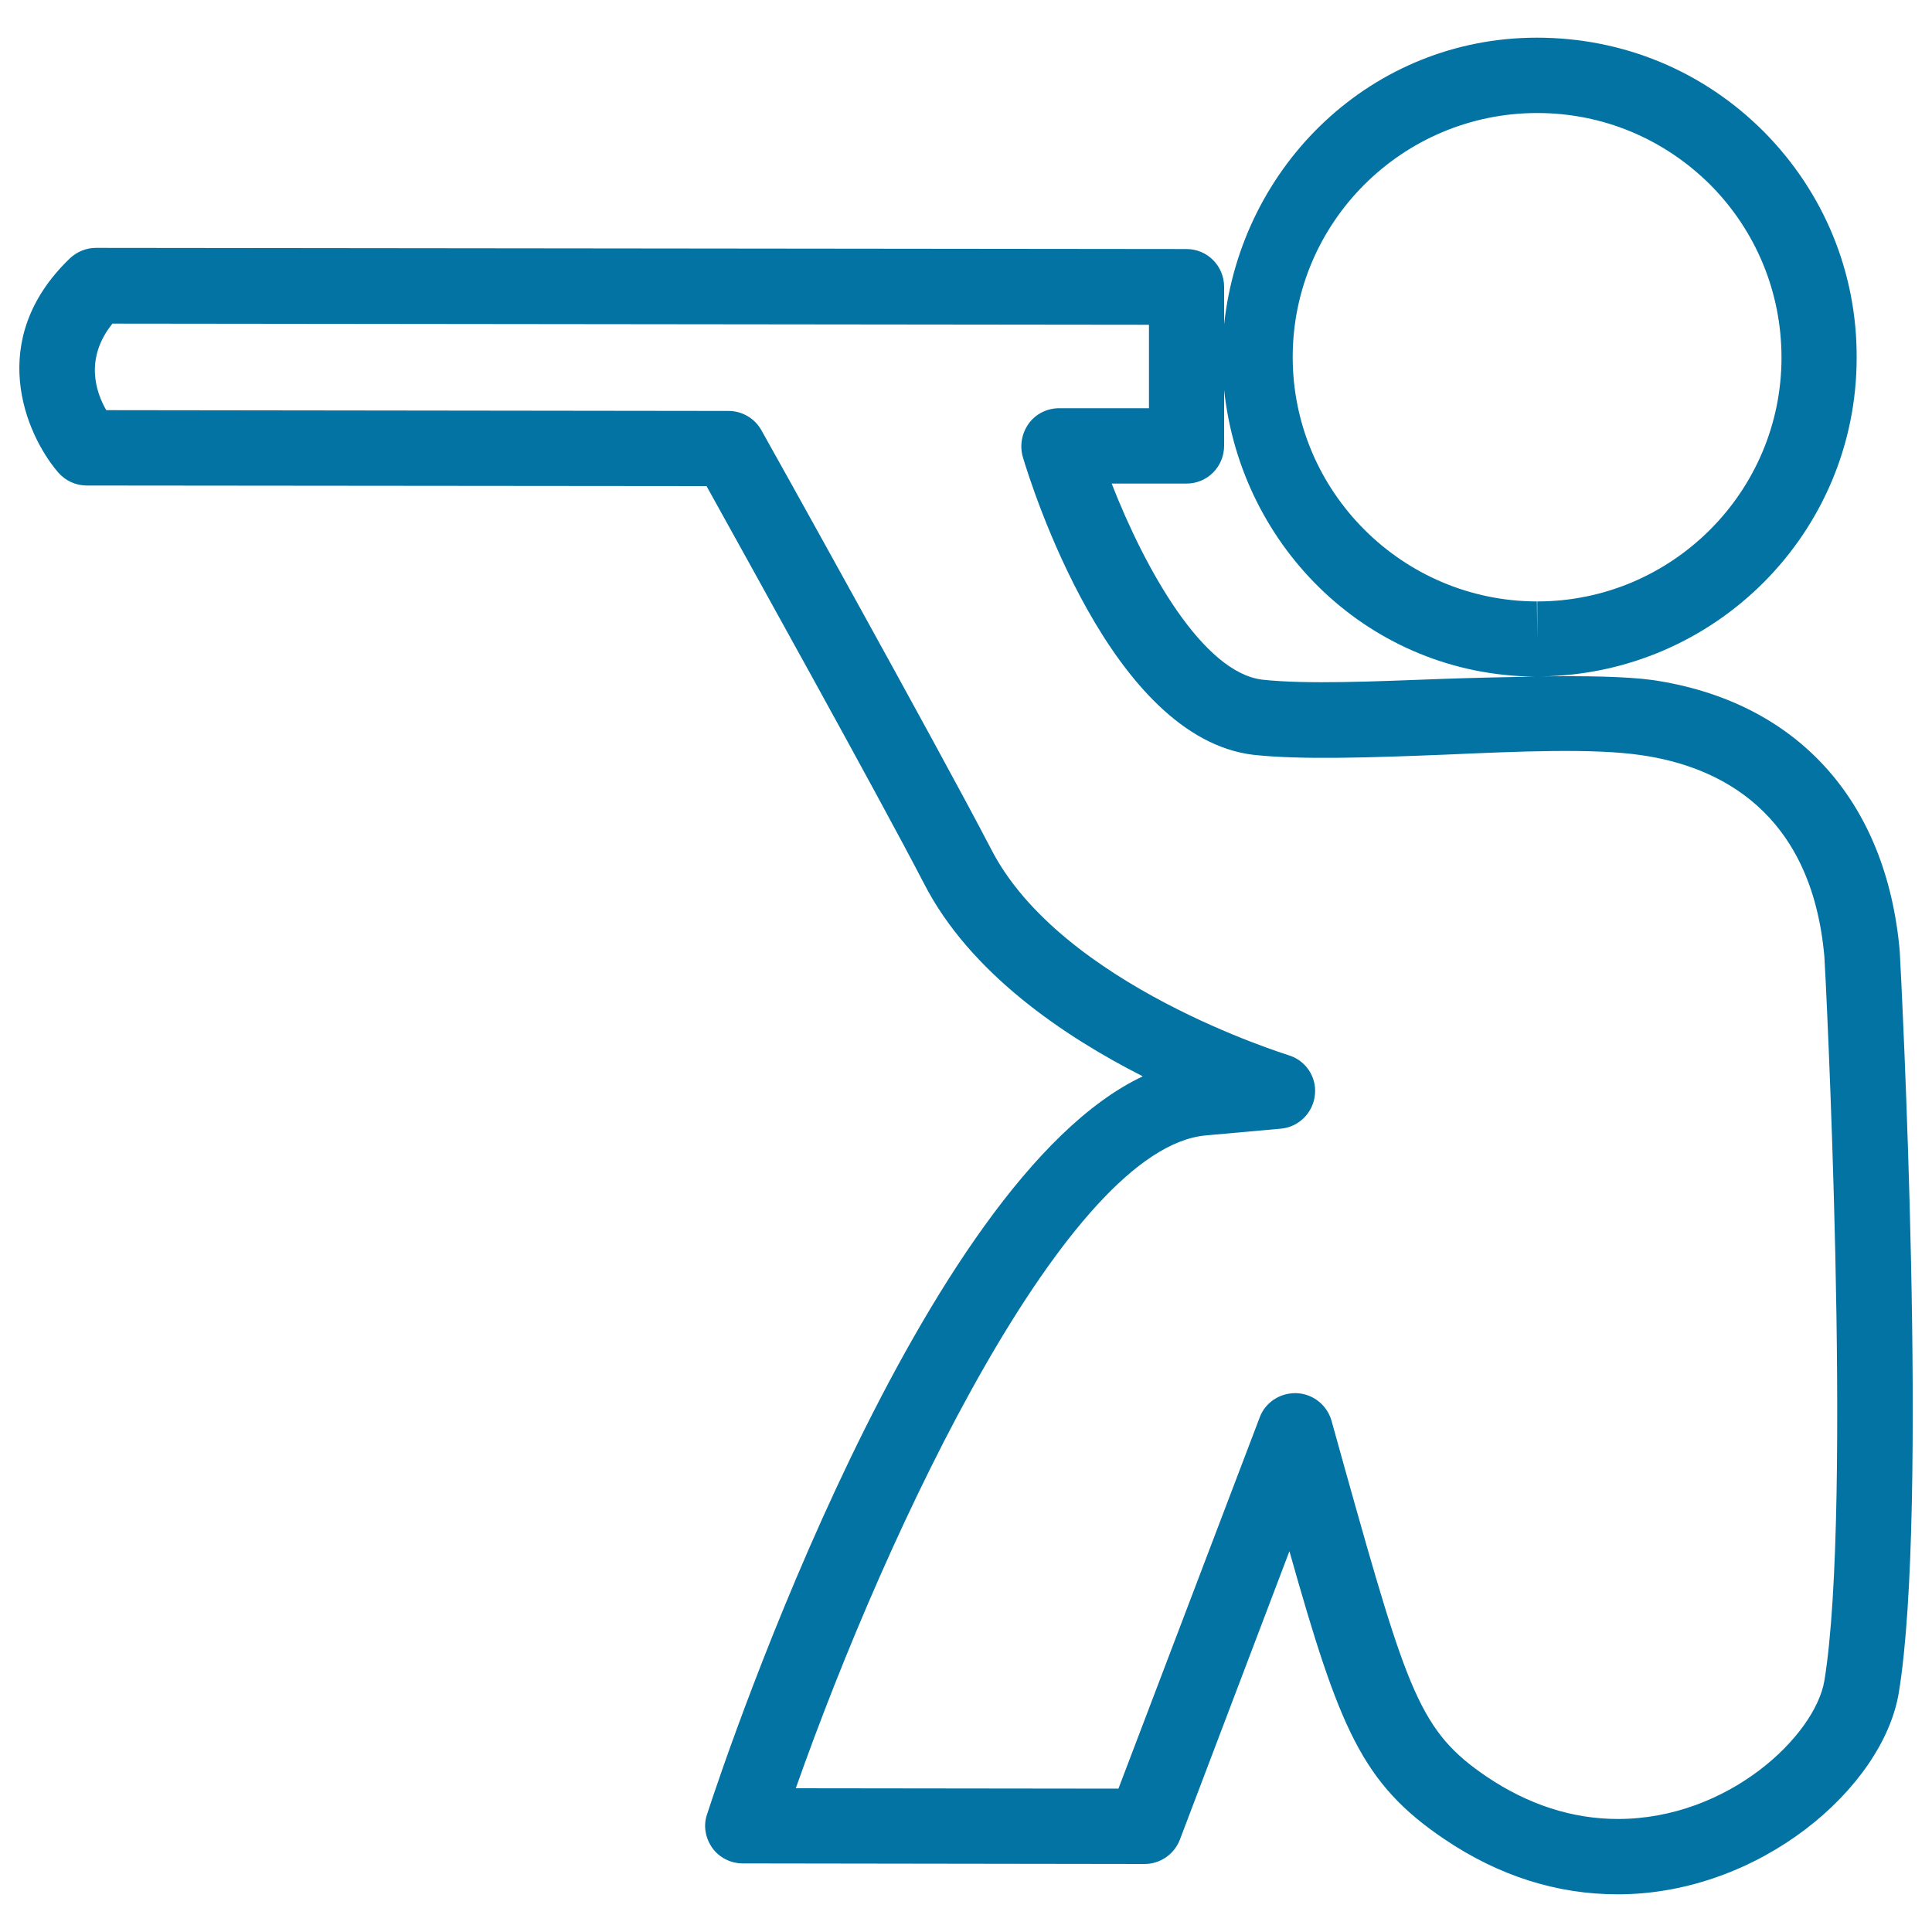
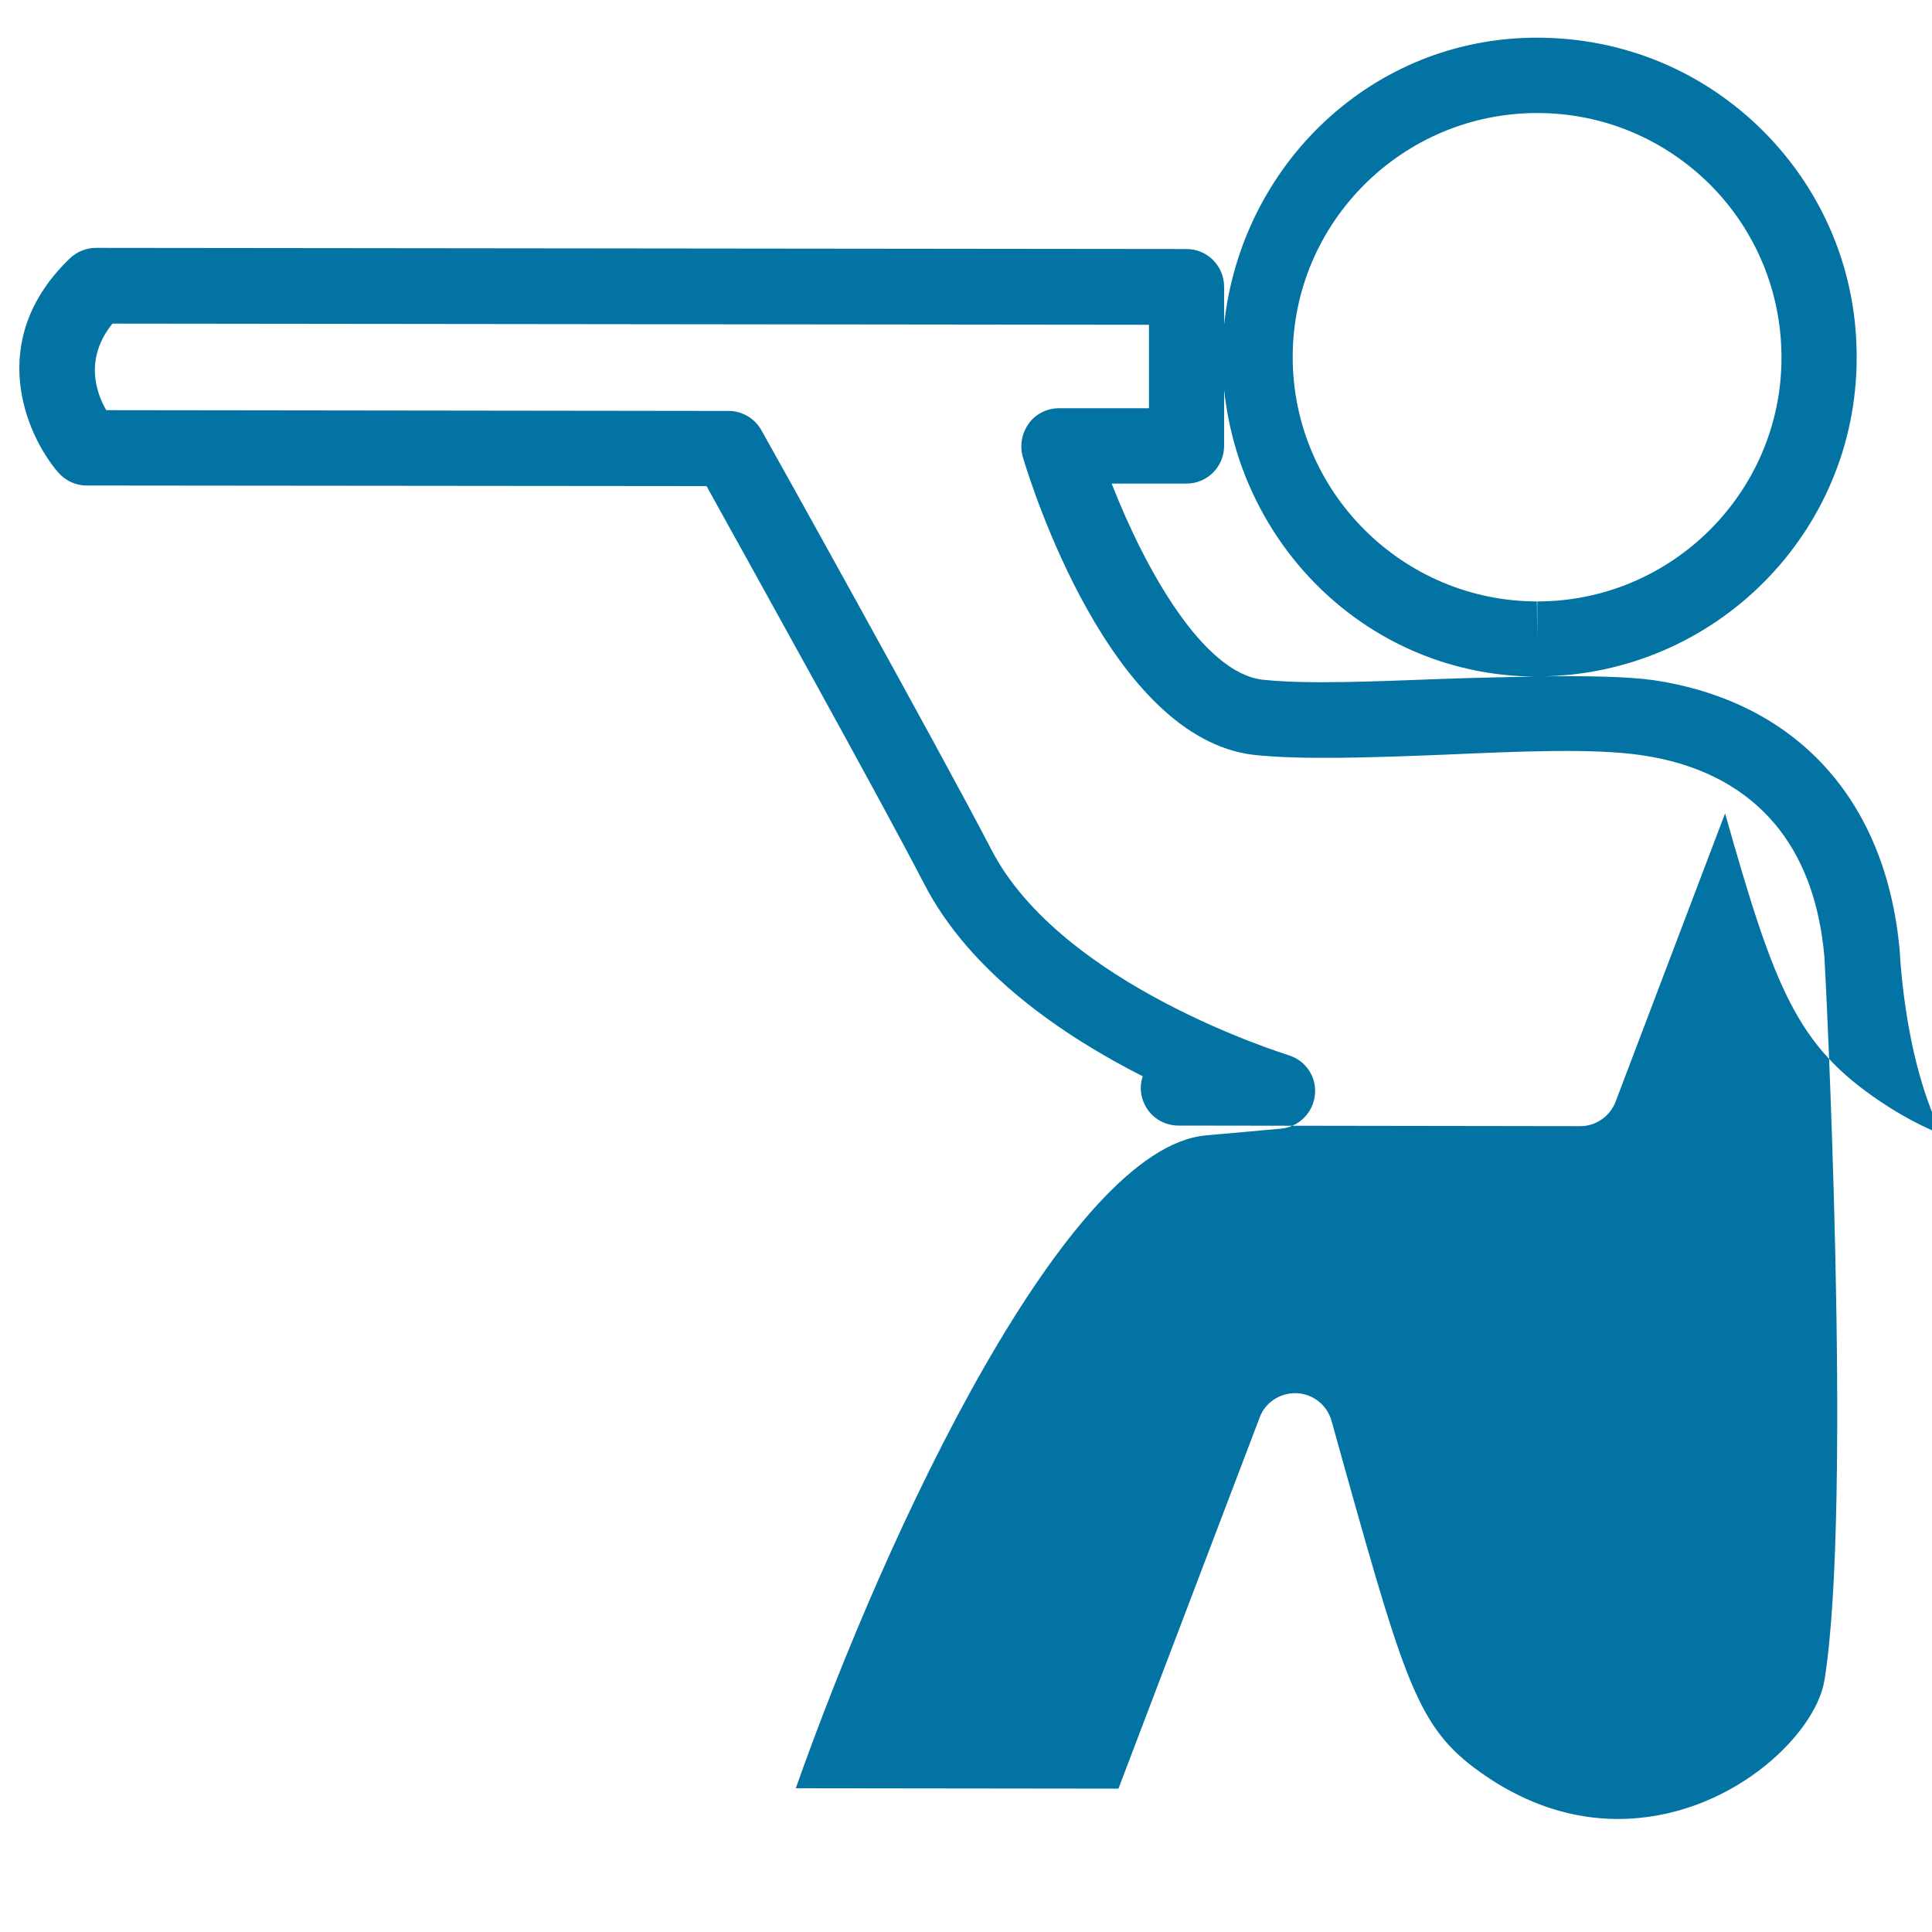
<svg xmlns="http://www.w3.org/2000/svg" viewBox="0 0 1000 1000" style="fill:#0273a2">
  <title>Man Outline With Hand Forming Table SVG icon</title>
  <g>
-     <path d="M983.3,492.3c-6.9-78.2-53.4-129.3-127.8-140.3c-13.9-1.9-35-2.2-58.1-1.9c90.4-1,163.6-74.4,163.6-164.9c0.2-44.2-17-85.7-48-117c-31.3-31.4-72.8-48.7-117.5-48.7c-85.2,0-153,65.6-161.9,148.4v-19.4c0-10.8-8.6-19.6-19.5-19.6l-564.5-0.6c-4.9,0-9.9,2-13.5,5.5c-43.7,42-23,90.8-6.1,110.6c3.8,4.4,9.1,6.9,14.9,6.9l320.8,0.3c20,36.1,88.7,159.7,112.5,205.6c23.8,46.5,72.7,79.3,113.3,99.9C476.9,611.1,377.6,903.2,366,939c-2.1,5.9-0.9,12.4,2.7,17.5c3.6,5,9.5,8,15.8,8l207.9,0.3c8.2,0,15.4-5.1,18.3-12.6l56.7-149.3c25.9,91.7,37.4,120.2,80.3,149.1c28,18.9,58.1,28.5,89.6,28.5c73.4,0,137.3-55,145.5-104.3C998.4,781.8,984,504.7,983.3,492.3z M795.7,58.5c33.9,0,65.6,13.3,89.6,37.2c23.7,23.9,36.8,55.7,36.8,89.4c0,69.6-56.8,126.2-126.4,126.2v19.6l-0.2-19.6c-69.6-0.1-126.4-56.8-126.4-126.5C669.1,115.1,725.9,58.5,795.7,58.5z M633.6,230.7v-28.9c8.8,82.5,76.1,147.6,160.6,148.4c-15.5,0.3-31.1,0.6-47.7,1.2c-35,1.3-70,2.9-93.1,0.4c-30.7-3.7-60.6-56.9-78-101.5h38.7C625,250.3,633.6,241.5,633.6,230.7z M944.3,869.9c-4.8,28.5-49.7,71.6-106.9,71.6c-23.5,0-46.4-7.4-67.9-21.9c-34.5-23.4-40.8-43.2-73.2-158.7l-7.1-25.5c-2.3-8.1-9.5-13.9-18-14.3c-0.4,0-0.7,0-0.9,0c-8,0-15.5,4.9-18.3,12.6l-73.1,192.1l-167-0.2c48.3-136.9,140.8-331.3,212.1-337.9l38.9-3.5c9.3-0.8,16.8-8.2,17.7-17.6c1-9.3-4.9-17.9-13.9-20.5c-1.1-0.5-117.5-36-153.7-106.6c-28.3-54.4-117.9-215.2-118.9-216.8c-3.4-6.1-9.9-10-17-10L55,212.3c-5.4-9.3-11.3-26.8,3.2-44.8l536.5,0.6v43.2h-46.5c-6.2,0-12.1,2.9-15.7,7.9c-3.6,5-4.8,11.3-3.1,17.3c4.4,14.8,45.4,145.4,119.4,154.2c24.8,2.7,61.4,1.4,99.3-0.1c38.2-1.7,76.9-3.4,101.6,0.3c39.5,5.7,87.9,28.7,94.6,104.3C944.6,498,959.1,779.6,944.3,869.9z" />
+     <path d="M983.3,492.3c-6.9-78.2-53.4-129.3-127.8-140.3c-13.9-1.9-35-2.2-58.1-1.9c90.4-1,163.6-74.4,163.6-164.9c0.2-44.2-17-85.7-48-117c-31.3-31.4-72.8-48.7-117.5-48.7c-85.2,0-153,65.6-161.9,148.4v-19.4c0-10.8-8.6-19.6-19.5-19.6l-564.5-0.6c-4.9,0-9.9,2-13.5,5.5c-43.7,42-23,90.8-6.1,110.6c3.8,4.4,9.1,6.9,14.9,6.9l320.8,0.3c20,36.1,88.7,159.7,112.5,205.6c23.8,46.5,72.7,79.3,113.3,99.9c-2.1,5.9-0.9,12.4,2.7,17.5c3.6,5,9.5,8,15.8,8l207.9,0.3c8.2,0,15.4-5.1,18.3-12.6l56.7-149.3c25.9,91.7,37.4,120.2,80.3,149.1c28,18.9,58.1,28.5,89.6,28.5c73.4,0,137.3-55,145.5-104.3C998.4,781.8,984,504.7,983.3,492.3z M795.7,58.5c33.9,0,65.6,13.3,89.6,37.2c23.7,23.9,36.8,55.7,36.8,89.4c0,69.6-56.8,126.2-126.4,126.2v19.6l-0.2-19.6c-69.6-0.1-126.4-56.8-126.4-126.5C669.1,115.1,725.9,58.5,795.7,58.5z M633.6,230.7v-28.9c8.8,82.5,76.1,147.6,160.6,148.4c-15.5,0.3-31.1,0.6-47.7,1.2c-35,1.3-70,2.9-93.1,0.4c-30.7-3.7-60.6-56.9-78-101.5h38.7C625,250.3,633.6,241.5,633.6,230.7z M944.3,869.9c-4.8,28.5-49.7,71.6-106.9,71.6c-23.5,0-46.4-7.4-67.9-21.9c-34.5-23.4-40.8-43.2-73.2-158.7l-7.1-25.5c-2.3-8.1-9.5-13.9-18-14.3c-0.4,0-0.7,0-0.9,0c-8,0-15.5,4.9-18.3,12.6l-73.1,192.1l-167-0.2c48.3-136.9,140.8-331.3,212.1-337.9l38.9-3.5c9.3-0.8,16.8-8.2,17.7-17.6c1-9.3-4.9-17.9-13.9-20.5c-1.1-0.5-117.5-36-153.7-106.6c-28.3-54.4-117.9-215.2-118.9-216.8c-3.4-6.1-9.9-10-17-10L55,212.3c-5.4-9.3-11.3-26.8,3.2-44.8l536.5,0.6v43.2h-46.5c-6.2,0-12.1,2.9-15.7,7.9c-3.6,5-4.8,11.3-3.1,17.3c4.4,14.8,45.4,145.4,119.4,154.2c24.8,2.7,61.4,1.4,99.3-0.1c38.2-1.7,76.9-3.4,101.6,0.3c39.5,5.7,87.9,28.7,94.6,104.3C944.6,498,959.1,779.6,944.3,869.9z" />
  </g>
</svg>